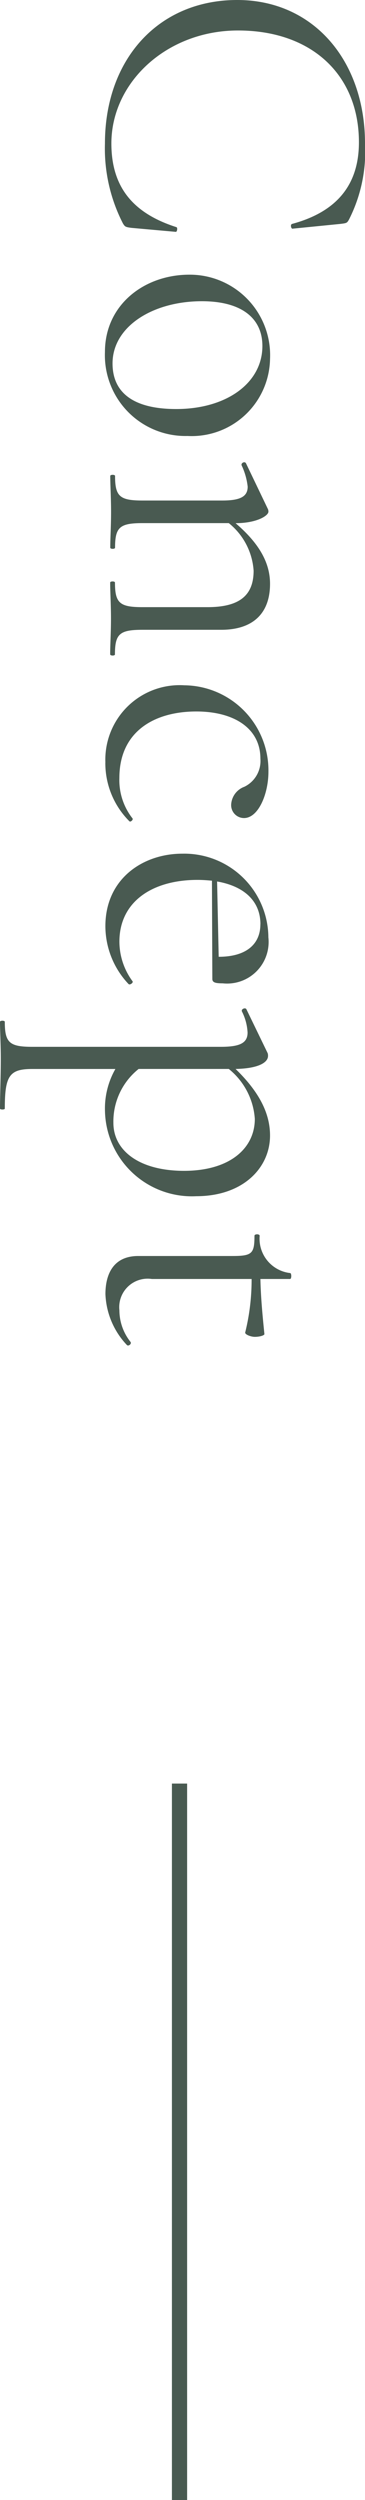
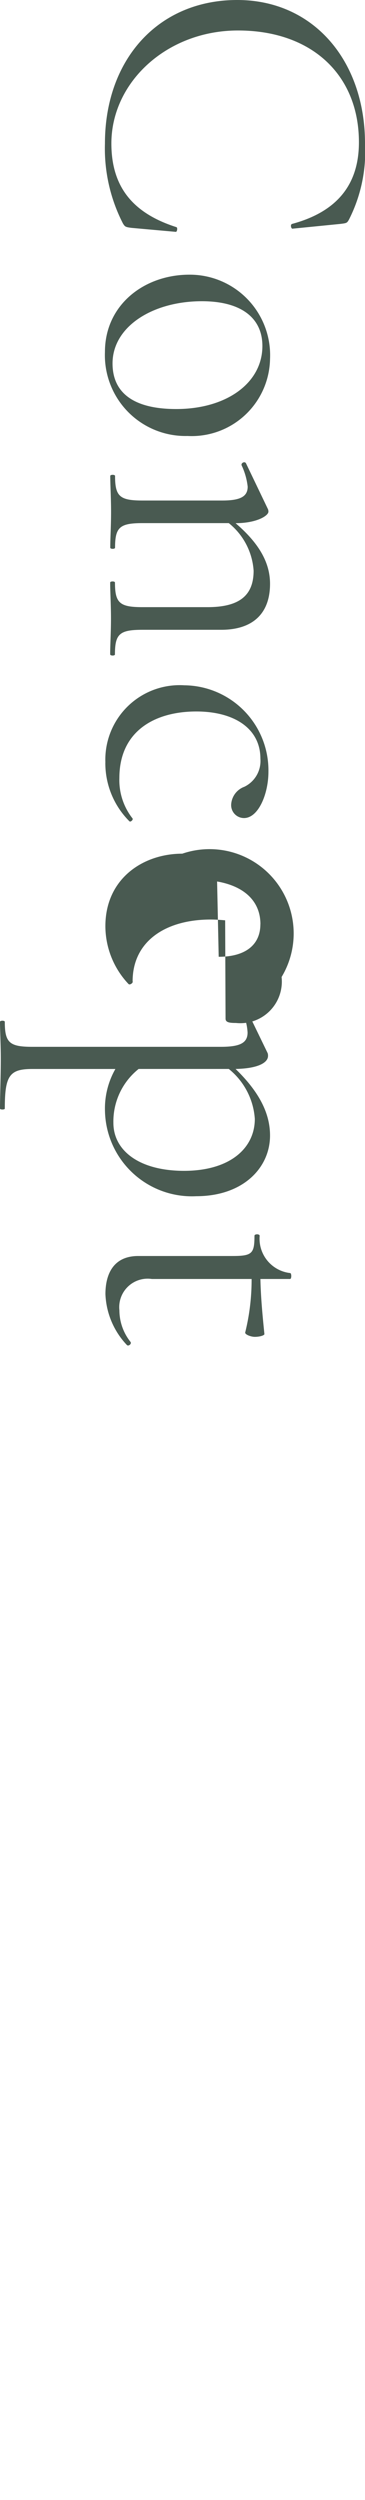
<svg xmlns="http://www.w3.org/2000/svg" width="24" height="164" viewBox="0 0 24 164">
  <g id="Group_81144" data-name="Group 81144" transform="translate(-169.85 -5027.242)">
-     <line id="Line_18" data-name="Line 18" y2="47" transform="translate(181.654 5144.242)" fill="none" stroke="#495a51" stroke-width="1" />
-     <path id="Path_375535" data-name="Path 375535" d="M9.412,0C4,0,0,3.372,0,8.4,0,13.594,3.9,17.1,9.412,17.1a10.746,10.746,0,0,0,5.252-1.186c.208-.132.234-.158.286-.58l.26-2.9c0-.079-.286-.132-.312-.026-.91,2.845-2.626,4.268-5.486,4.268C5.382,16.676,2,13.014,2,8.351,2,3.5,4.914.4,9.334.4c2.834,0,4.576,1.5,5.356,4.4.052.132.312.053.312-.026L14.69,1.633c-.052-.422-.052-.448-.286-.58A9.832,9.832,0,0,0,9.412,0ZM23.088,17.1A5.3,5.3,0,0,0,28.6,11.671a5.153,5.153,0,0,0-5.044-5.427,5.283,5.283,0,0,0-5.538,5.3C18.018,14.516,19.994,17.1,23.088,17.1Zm.754-.5c-2.418,0-4.082-2.634-4.082-5.875,0-2.582,1.092-3.978,2.938-3.978,2.418,0,4.134,2.345,4.134,5.664C26.832,15.359,25.662,16.6,23.842,16.6Zm19.084-.158c-1.352,0-1.612-.316-1.612-1.818V9.458c0-2.108-1.092-3.214-3.016-3.214-1.378,0-2.652.711-3.978,2.266,0-1.4-.494-2.16-.754-2.16a.452.452,0,0,0-.156.026L30.394,7.824c-.156.079-.026.342.13.29a4.408,4.408,0,0,1,1.4-.4c.676,0,.91.527.91,1.686v5.216c0,1.5-.26,1.818-1.612,1.818-.1,0-.1.316,0,.316.6,0,1.456-.053,2.366-.053.884,0,1.742.053,2.34.053.1,0,.1-.316,0-.316-1.352,0-1.612-.316-1.612-1.818V8.957a4.372,4.372,0,0,1,3.12-1.633c1.638,0,2.392.948,2.392,3.03v4.268c0,1.5-.26,1.818-1.612,1.818-.1,0-.1.316,0,.316.6,0,1.456-.053,2.366-.053.884,0,1.742.053,2.34.053C43.03,16.755,43.03,16.439,42.926,16.439Zm7.1.632a5.388,5.388,0,0,0,3.848-1.581c.078-.079-.1-.263-.182-.211a4.065,4.065,0,0,1-2.652.869c-3.094,0-4.368-2.345-4.368-5.058,0-2.5,1.118-4.215,3.094-4.215A1.881,1.881,0,0,1,51.61,7.93a1.321,1.321,0,0,0,1.144.869.847.847,0,0,0,.91-.843c0-.948-1.586-1.607-3.042-1.607a5.587,5.587,0,0,0-5.668,5.532A4.888,4.888,0,0,0,50.024,17.071ZM64.376,15.28a4.4,4.4,0,0,1-2.6.869c-2.626,0-4.056-2.16-4.056-5.137,0-.342.026-.659.052-.948l6.448-.026c.234,0,.286-.211.286-.685a2.73,2.73,0,0,0-3.016-3A5.532,5.532,0,0,0,56,12.013c0,2.582,1.638,5.058,4.758,5.058a5.542,5.542,0,0,0,3.8-1.528C64.636,15.438,64.454,15.227,64.376,15.28Zm-3.744-8.4c1.3,0,2.132.922,2.132,2.74l-4.94.105C58.136,7.93,59.124,6.876,60.632,6.876ZM74.49,6.244c-1.456,0-2.86.711-4.368,2.266-.026-1.423-.39-2.134-.858-2.134a.5.5,0,0,0-.182.026L66.2,7.8c-.13.079,0,.369.156.29a3.451,3.451,0,0,1,1.378-.369c.7,0,.936.527.936,1.765V21.866c0,1.5-.26,1.818-1.638,1.818-.1,0-.1.316,0,.316.6,0,1.482-.053,2.392-.053,1.248,0,2.392.053,3.3.053.078,0,.078-.316,0-.316-2.184,0-2.6-.316-2.6-1.818V16.413a5.234,5.234,0,0,0,2.756.685,5.719,5.719,0,0,0,5.59-6.007C78.468,8.009,76.6,6.244,74.49,6.244Zm-.832,10.3a4.406,4.406,0,0,1-3.536-1.66V8.957A4.6,4.6,0,0,1,73.4,7.245c1.9,0,3.406,1.607,3.406,4.663C76.8,14.885,75.452,16.544,73.658,16.544Zm14.378-1.133a3.34,3.34,0,0,1-2.08.738A1.869,1.869,0,0,1,83.9,14.015V7.456a14.379,14.379,0,0,1,3.51.422c.13.026.286-.369.286-.632,0-.342-.1-.632-.182-.632-1.3.132-2.418.237-3.614.263V4.926c0-.105-.39-.105-.39,0a2.267,2.267,0,0,1-2.444,2c-.13,0-.13.342,0,.342,1.17,0,1.326.158,1.326,1.449v6.191c0,1.66,1.222,2.16,2.5,2.16a5.137,5.137,0,0,0,3.328-1.4C88.348,15.57,88.166,15.333,88.036,15.412Z" transform="translate(193.85 5027.242) rotate(90)" fill="#495a51" />
+     <path id="Path_375535" data-name="Path 375535" d="M9.412,0C4,0,0,3.372,0,8.4,0,13.594,3.9,17.1,9.412,17.1a10.746,10.746,0,0,0,5.252-1.186c.208-.132.234-.158.286-.58l.26-2.9c0-.079-.286-.132-.312-.026-.91,2.845-2.626,4.268-5.486,4.268C5.382,16.676,2,13.014,2,8.351,2,3.5,4.914.4,9.334.4c2.834,0,4.576,1.5,5.356,4.4.052.132.312.053.312-.026L14.69,1.633c-.052-.422-.052-.448-.286-.58A9.832,9.832,0,0,0,9.412,0ZM23.088,17.1A5.3,5.3,0,0,0,28.6,11.671a5.153,5.153,0,0,0-5.044-5.427,5.283,5.283,0,0,0-5.538,5.3C18.018,14.516,19.994,17.1,23.088,17.1Zm.754-.5c-2.418,0-4.082-2.634-4.082-5.875,0-2.582,1.092-3.978,2.938-3.978,2.418,0,4.134,2.345,4.134,5.664C26.832,15.359,25.662,16.6,23.842,16.6Zm19.084-.158c-1.352,0-1.612-.316-1.612-1.818V9.458c0-2.108-1.092-3.214-3.016-3.214-1.378,0-2.652.711-3.978,2.266,0-1.4-.494-2.16-.754-2.16a.452.452,0,0,0-.156.026L30.394,7.824c-.156.079-.026.342.13.29a4.408,4.408,0,0,1,1.4-.4c.676,0,.91.527.91,1.686v5.216c0,1.5-.26,1.818-1.612,1.818-.1,0-.1.316,0,.316.6,0,1.456-.053,2.366-.053.884,0,1.742.053,2.34.053.1,0,.1-.316,0-.316-1.352,0-1.612-.316-1.612-1.818V8.957a4.372,4.372,0,0,1,3.12-1.633c1.638,0,2.392.948,2.392,3.03v4.268c0,1.5-.26,1.818-1.612,1.818-.1,0-.1.316,0,.316.6,0,1.456-.053,2.366-.053.884,0,1.742.053,2.34.053C43.03,16.755,43.03,16.439,42.926,16.439Zm7.1.632a5.388,5.388,0,0,0,3.848-1.581c.078-.079-.1-.263-.182-.211a4.065,4.065,0,0,1-2.652.869c-3.094,0-4.368-2.345-4.368-5.058,0-2.5,1.118-4.215,3.094-4.215A1.881,1.881,0,0,1,51.61,7.93a1.321,1.321,0,0,0,1.144.869.847.847,0,0,0,.91-.843c0-.948-1.586-1.607-3.042-1.607a5.587,5.587,0,0,0-5.668,5.532A4.888,4.888,0,0,0,50.024,17.071ZM64.376,15.28c-2.626,0-4.056-2.16-4.056-5.137,0-.342.026-.659.052-.948l6.448-.026c.234,0,.286-.211.286-.685a2.73,2.73,0,0,0-3.016-3A5.532,5.532,0,0,0,56,12.013c0,2.582,1.638,5.058,4.758,5.058a5.542,5.542,0,0,0,3.8-1.528C64.636,15.438,64.454,15.227,64.376,15.28Zm-3.744-8.4c1.3,0,2.132.922,2.132,2.74l-4.94.105C58.136,7.93,59.124,6.876,60.632,6.876ZM74.49,6.244c-1.456,0-2.86.711-4.368,2.266-.026-1.423-.39-2.134-.858-2.134a.5.5,0,0,0-.182.026L66.2,7.8c-.13.079,0,.369.156.29a3.451,3.451,0,0,1,1.378-.369c.7,0,.936.527.936,1.765V21.866c0,1.5-.26,1.818-1.638,1.818-.1,0-.1.316,0,.316.6,0,1.482-.053,2.392-.053,1.248,0,2.392.053,3.3.053.078,0,.078-.316,0-.316-2.184,0-2.6-.316-2.6-1.818V16.413a5.234,5.234,0,0,0,2.756.685,5.719,5.719,0,0,0,5.59-6.007C78.468,8.009,76.6,6.244,74.49,6.244Zm-.832,10.3a4.406,4.406,0,0,1-3.536-1.66V8.957A4.6,4.6,0,0,1,73.4,7.245c1.9,0,3.406,1.607,3.406,4.663C76.8,14.885,75.452,16.544,73.658,16.544Zm14.378-1.133a3.34,3.34,0,0,1-2.08.738A1.869,1.869,0,0,1,83.9,14.015V7.456a14.379,14.379,0,0,1,3.51.422c.13.026.286-.369.286-.632,0-.342-.1-.632-.182-.632-1.3.132-2.418.237-3.614.263V4.926c0-.105-.39-.105-.39,0a2.267,2.267,0,0,1-2.444,2c-.13,0-.13.342,0,.342,1.17,0,1.326.158,1.326,1.449v6.191c0,1.66,1.222,2.16,2.5,2.16a5.137,5.137,0,0,0,3.328-1.4C88.348,15.57,88.166,15.333,88.036,15.412Z" transform="translate(193.85 5027.242) rotate(90)" fill="#495a51" />
  </g>
</svg>